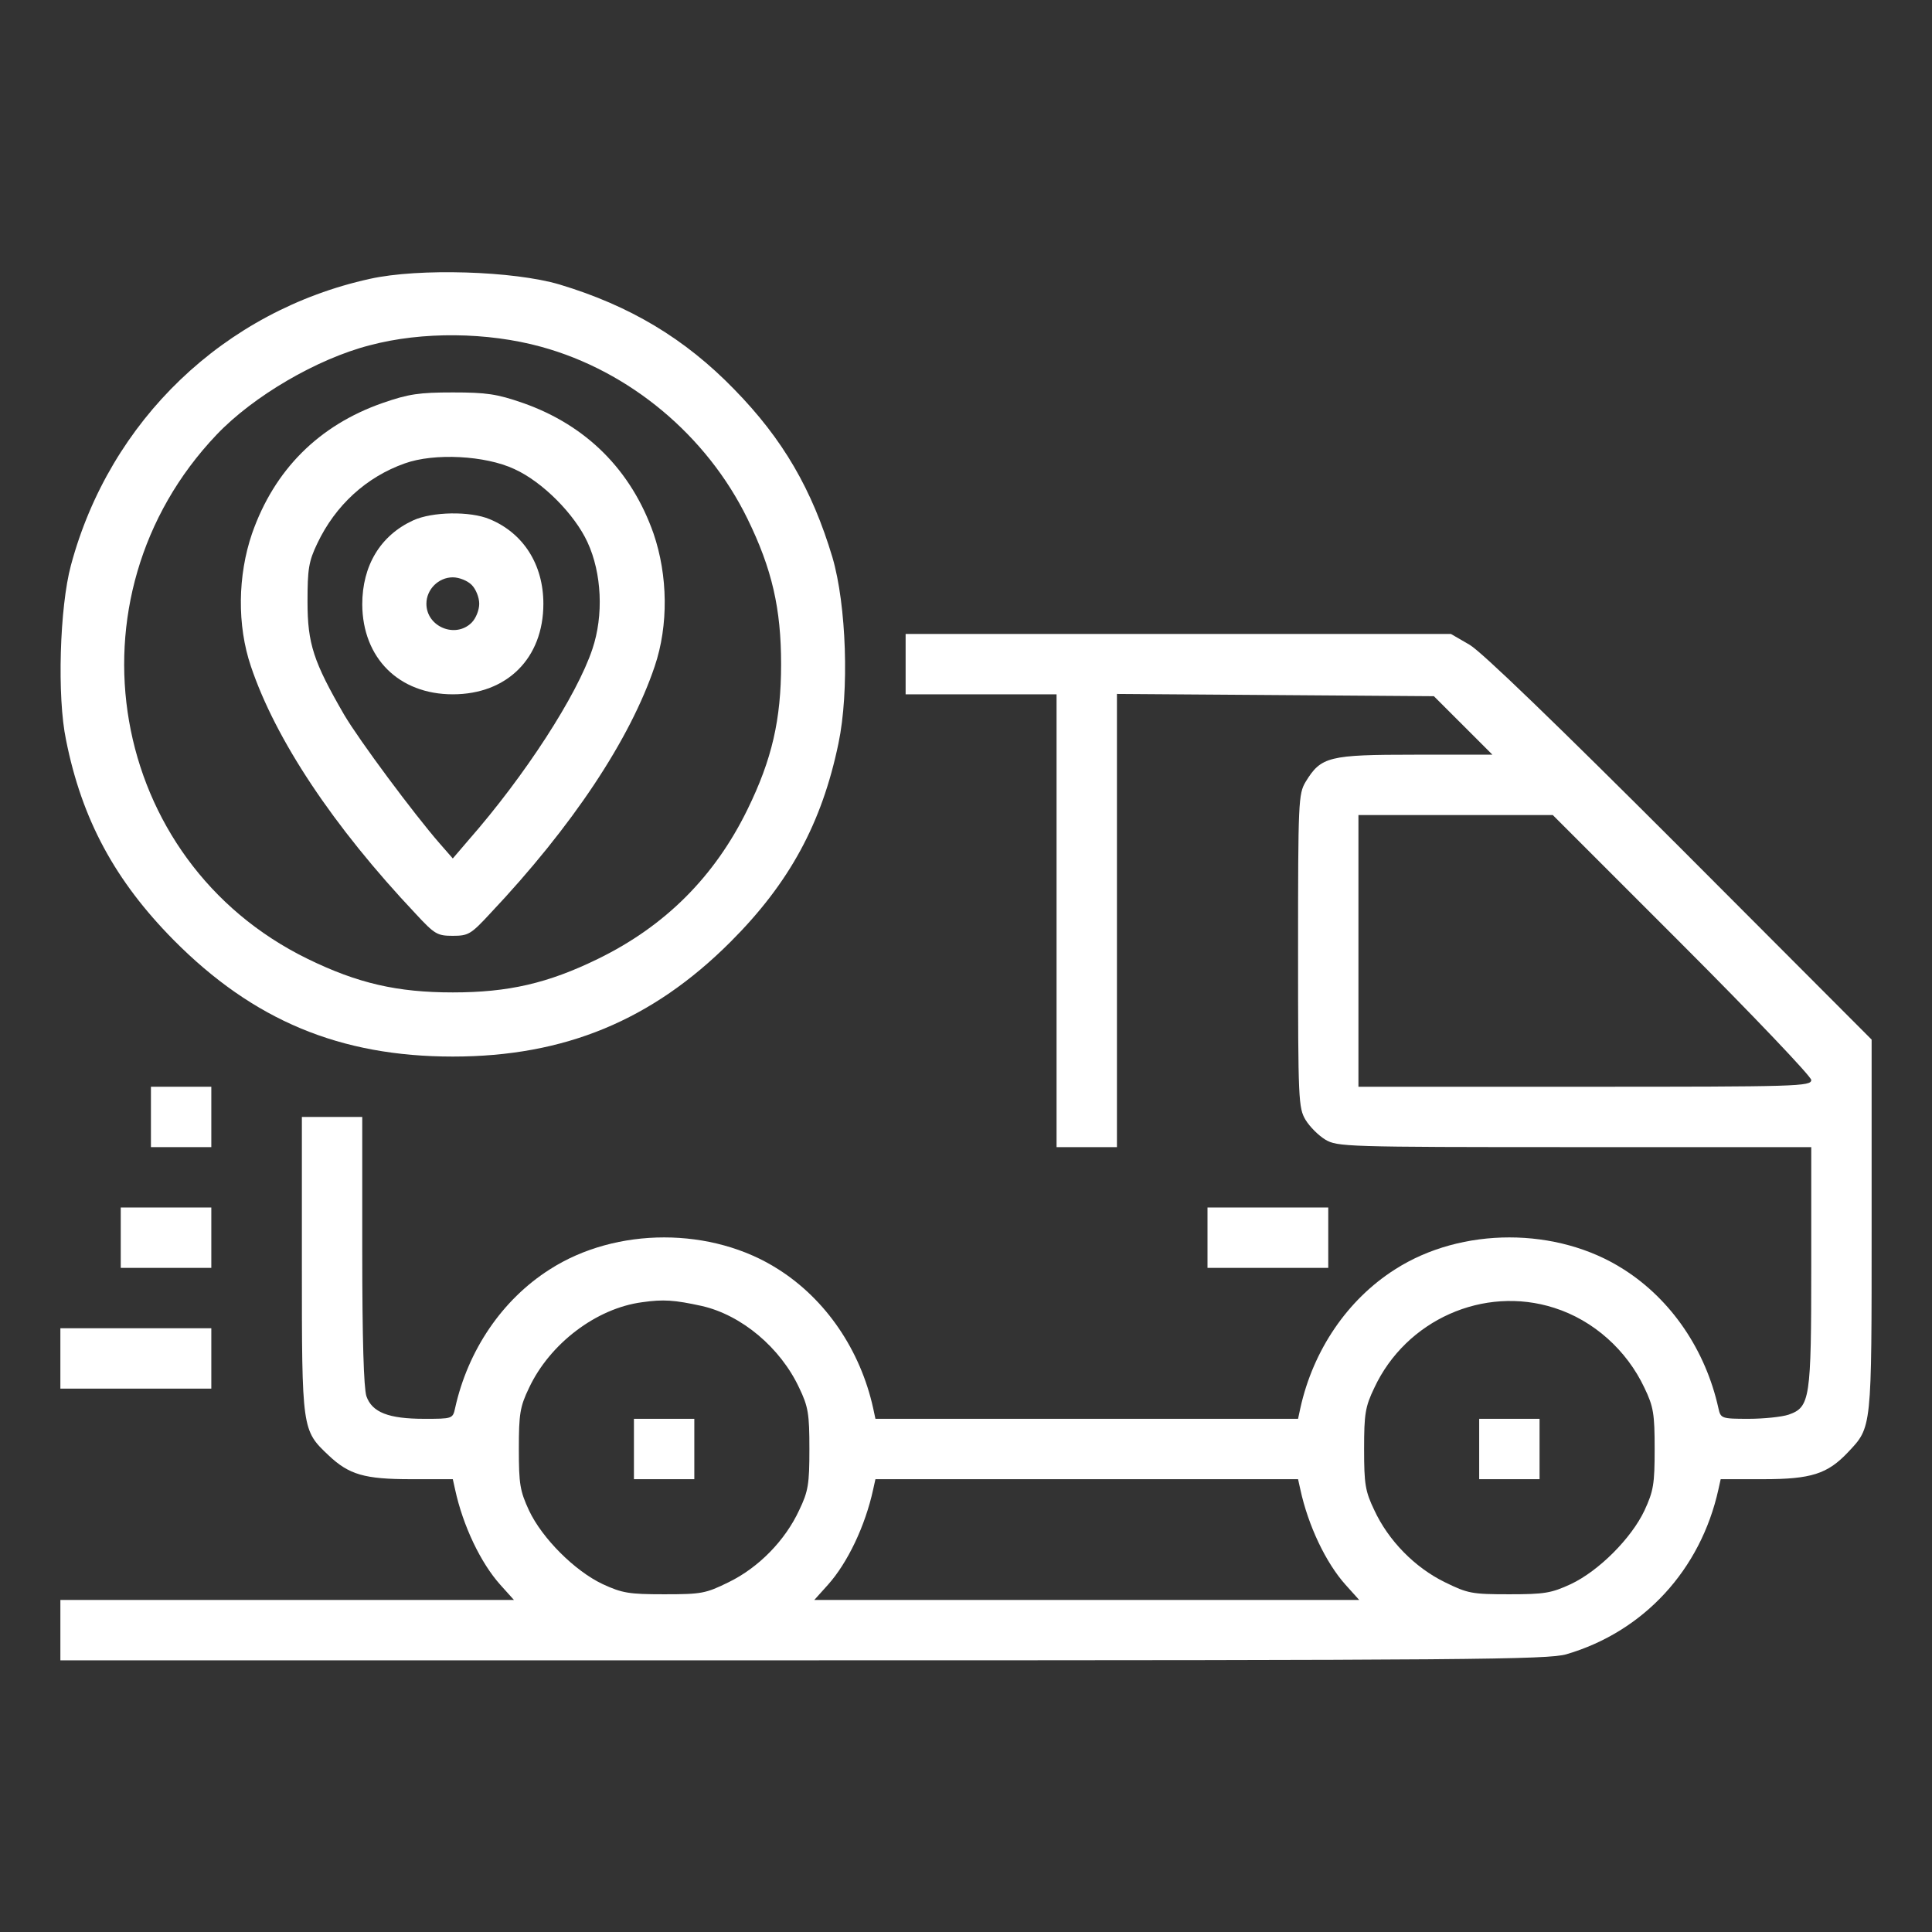
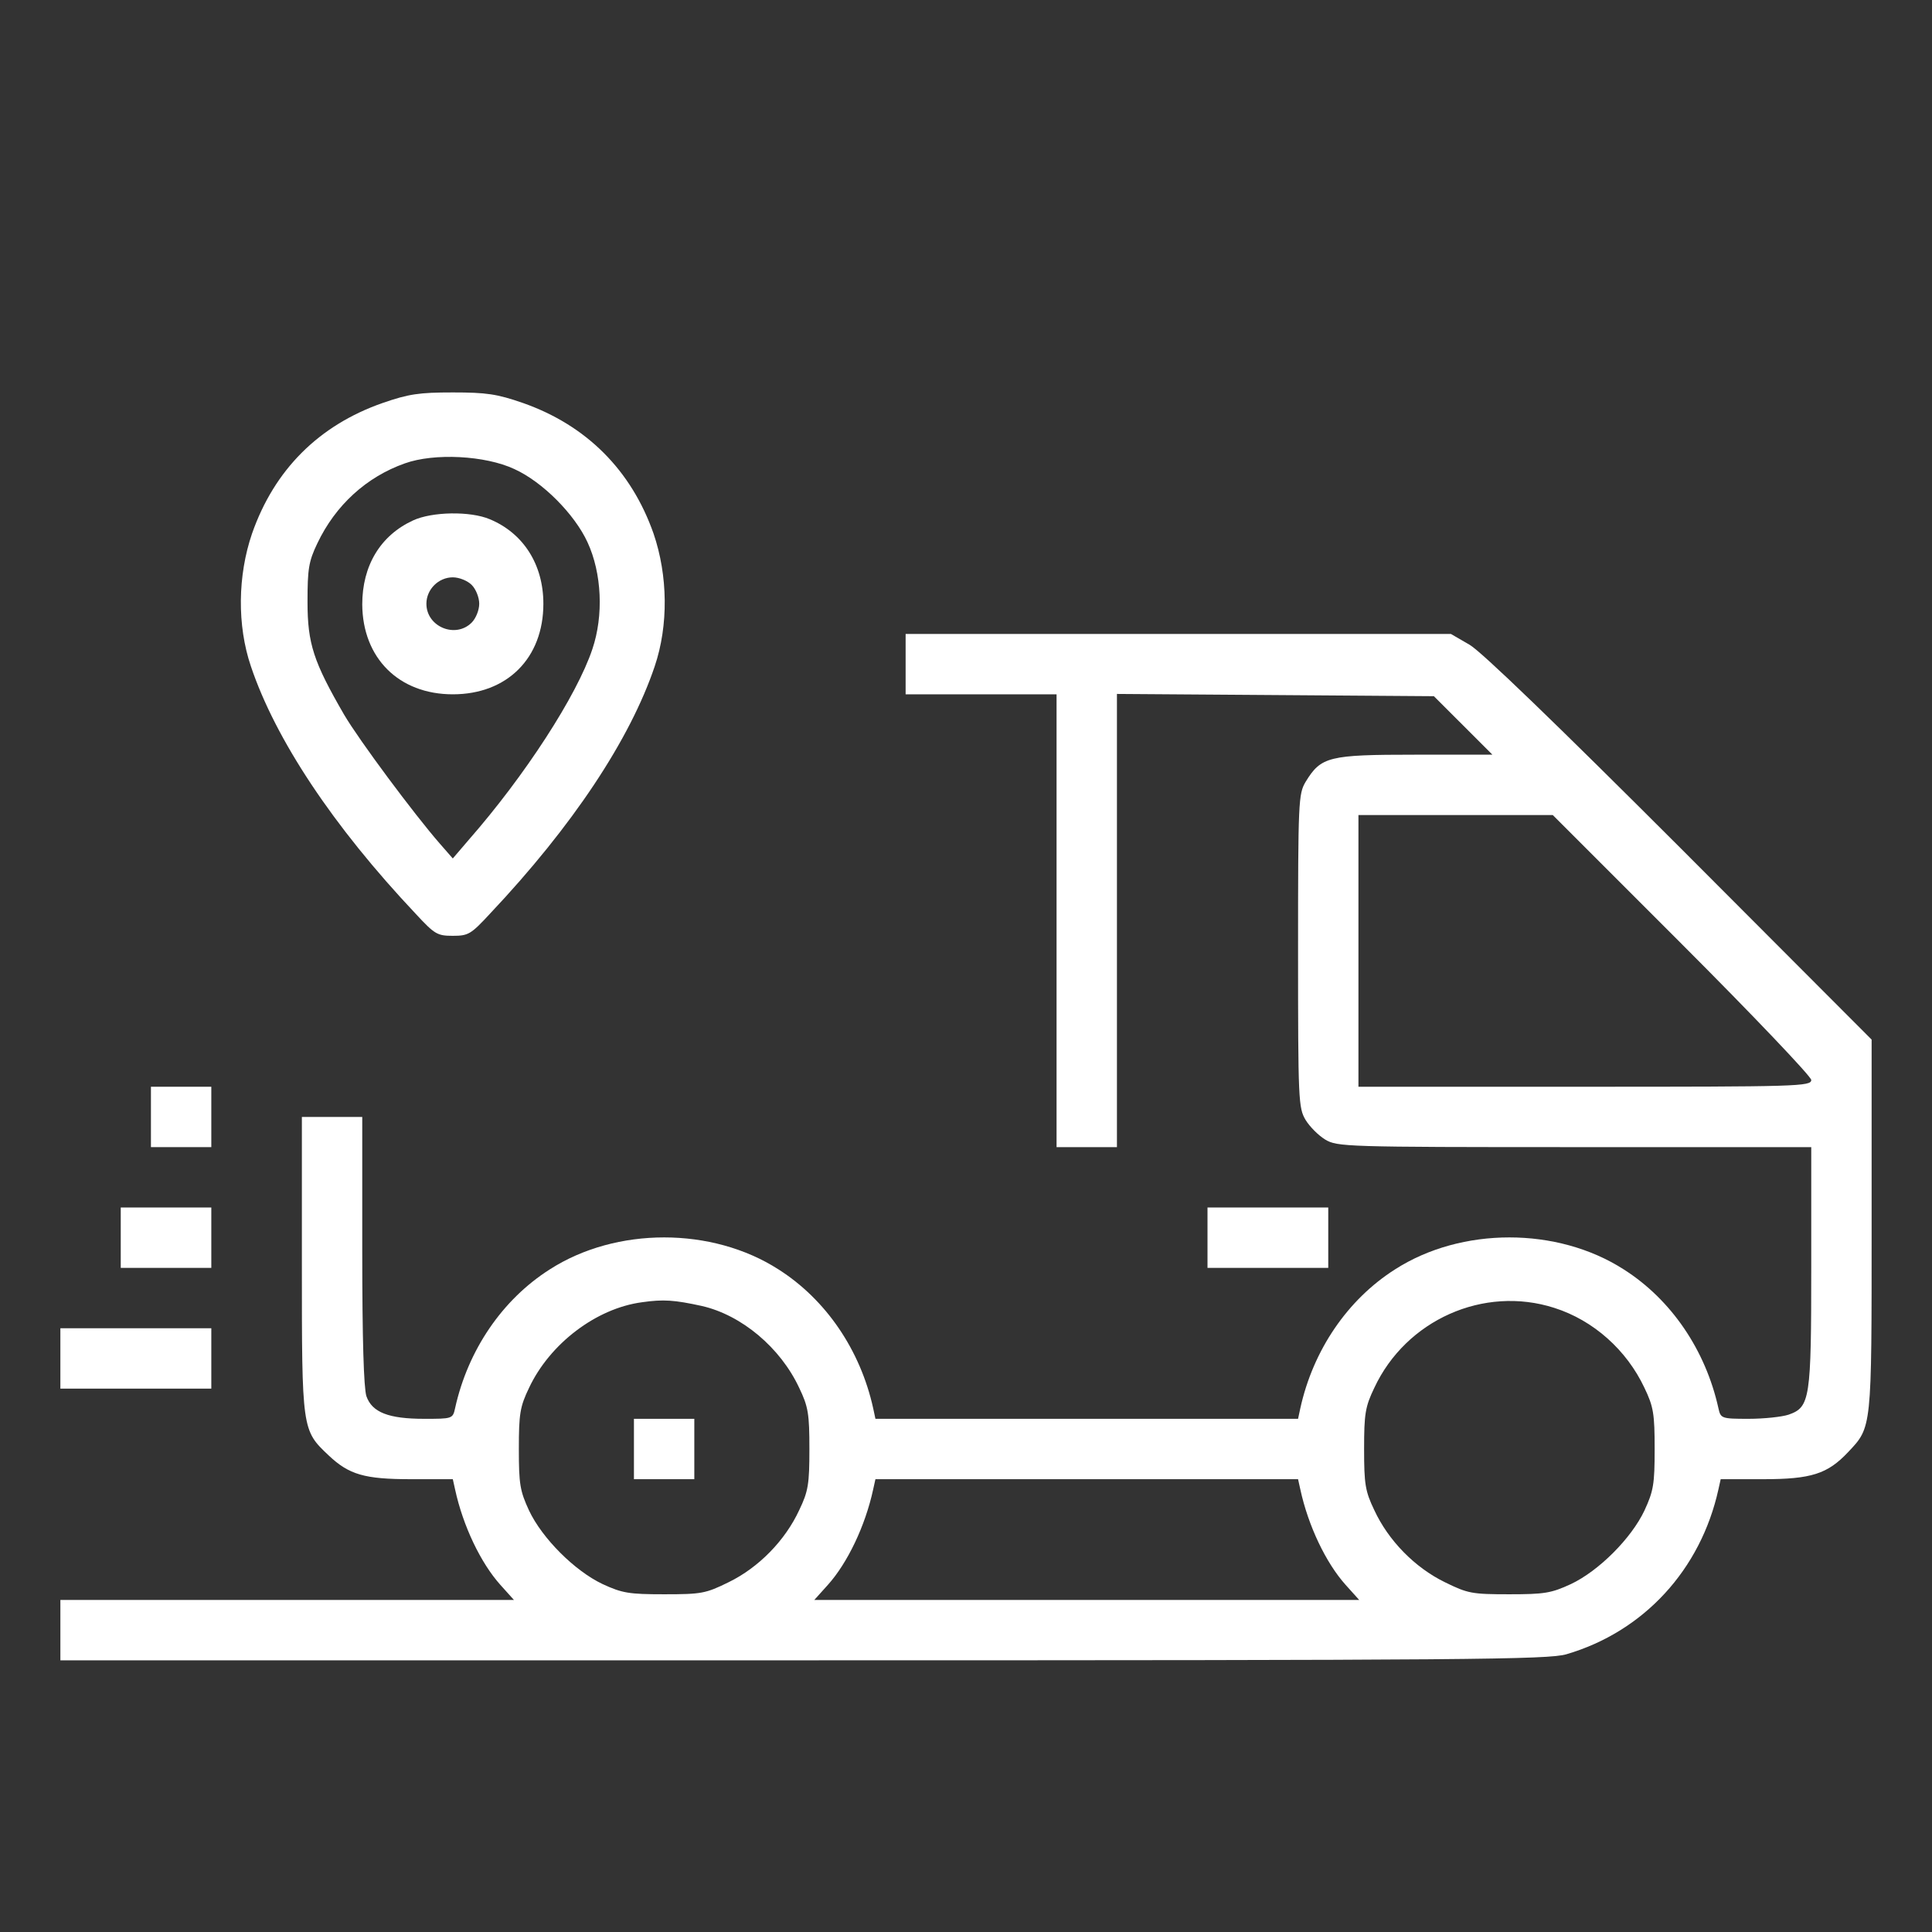
<svg xmlns="http://www.w3.org/2000/svg" width="88" height="88" viewBox="0 0 88 88" fill="none">
  <rect x="0" y="0" width="88" height="88" fill="#333333" stroke="none" />
-   <path d="M16.844 12.702C10.21 14.162 5.002 19.147 3.231 25.747C2.716 27.655 2.595 31.745 3.008 33.705C3.73 37.331 5.242 40.116 7.906 42.814C11.533 46.475 15.486 48.125 20.625 48.125C25.713 48.125 29.7 46.475 33.275 42.9C35.956 40.219 37.434 37.503 38.191 33.859C38.689 31.488 38.552 27.552 37.916 25.386C36.988 22.292 35.664 20.006 33.447 17.738C31.195 15.417 28.686 13.922 25.489 12.959C23.41 12.341 19.078 12.203 16.844 12.702ZM24.647 15.795C28.669 16.895 32.192 19.834 34.048 23.633C35.166 25.919 35.578 27.723 35.578 30.25C35.578 32.777 35.166 34.581 34.048 36.867C32.553 39.927 30.302 42.178 27.242 43.673C24.956 44.791 23.152 45.203 20.625 45.203C18.099 45.203 16.294 44.791 14.008 43.673C4.899 39.222 2.819 27.208 9.866 19.8C11.533 18.047 14.438 16.345 16.844 15.727C19.233 15.091 22.206 15.125 24.647 15.795Z" fill="white" />
  <path d="M17.427 18.356C14.523 19.37 12.495 21.398 11.48 24.303C10.827 26.211 10.793 28.48 11.429 30.353C12.546 33.67 15.159 37.623 18.94 41.628C19.799 42.556 19.919 42.625 20.624 42.625C21.329 42.625 21.449 42.556 22.308 41.628C26.09 37.623 28.702 33.67 29.82 30.353C30.455 28.48 30.421 26.211 29.768 24.303C28.754 21.416 26.709 19.37 23.821 18.356C22.635 17.944 22.154 17.875 20.624 17.875C19.095 17.875 18.613 17.944 17.427 18.356ZM23.426 21.364C24.715 21.948 26.176 23.427 26.76 24.698C27.413 26.108 27.499 28.033 26.983 29.562C26.279 31.677 23.907 35.337 21.346 38.259L20.624 39.102L20.023 38.414C18.854 37.073 16.362 33.722 15.674 32.553C14.282 30.147 14.007 29.322 14.007 27.414C14.007 25.919 14.059 25.575 14.454 24.75C15.279 23.014 16.688 21.725 18.441 21.106C19.782 20.625 22.102 20.745 23.426 21.364Z" fill="white" />
  <path d="M18.82 23.702C17.325 24.389 16.5 25.764 16.5 27.534C16.517 29.975 18.167 31.625 20.625 31.625C23.1 31.625 24.75 29.975 24.75 27.5C24.75 25.712 23.839 24.286 22.309 23.65C21.416 23.272 19.68 23.306 18.82 23.702ZM21.484 26.641C21.673 26.83 21.828 27.208 21.828 27.5C21.828 27.792 21.673 28.17 21.484 28.359C20.745 29.098 19.422 28.548 19.422 27.5C19.422 26.847 19.972 26.297 20.625 26.297C20.917 26.297 21.295 26.452 21.484 26.641Z" fill="white" />
  <path d="M41.25 30.25V31.625H44.688H48.125V41.938V52.25H49.5H50.875V41.938V31.608L58.094 31.659L65.312 31.711L66.636 33.034L67.977 34.375H64.453C60.517 34.375 60.173 34.461 59.469 35.612C59.142 36.163 59.125 36.489 59.125 43.312C59.125 50.136 59.142 50.462 59.469 51.013C59.658 51.322 60.053 51.717 60.362 51.906C60.913 52.233 61.256 52.25 71.723 52.25H82.5V57.664C82.5 63.731 82.448 64.092 81.469 64.436C81.159 64.539 80.334 64.625 79.647 64.625C78.409 64.625 78.375 64.608 78.272 64.144C77.688 61.497 76.123 59.194 73.958 57.819C70.933 55.877 66.567 55.877 63.542 57.819C61.377 59.194 59.812 61.497 59.228 64.144L59.125 64.625H49.5H39.875L39.772 64.144C39.188 61.497 37.623 59.194 35.458 57.819C32.433 55.877 28.067 55.877 25.042 57.819C22.877 59.194 21.312 61.497 20.728 64.144C20.625 64.625 20.591 64.625 19.319 64.625C17.703 64.625 16.947 64.333 16.689 63.594C16.569 63.216 16.5 61.033 16.5 56.959V50.875H15.125H13.75V57.612C13.75 65.141 13.75 65.141 14.97 66.292C15.898 67.169 16.603 67.375 18.717 67.375H20.625L20.728 67.839C21.089 69.506 21.897 71.191 22.791 72.188L23.409 72.875H13.08H2.75V74.25V75.625H36.575C67.048 75.625 70.503 75.591 71.345 75.35C74.869 74.319 77.464 71.5 78.272 67.839L78.375 67.375H80.317C82.5 67.375 83.239 67.134 84.167 66.155C85.267 64.986 85.25 65.158 85.25 55.825V47.352L76.536 38.62C70.881 32.966 67.495 29.7 66.945 29.373L66.086 28.875H53.677H41.25V30.25ZM76.605 43.003C79.87 46.269 82.5 49.036 82.5 49.191C82.5 49.483 81.898 49.5 72.188 49.5H61.875V43.312V37.125H66.292H70.727L76.605 43.003ZM31.969 59.486C33.773 59.898 35.544 61.377 36.403 63.216C36.816 64.075 36.867 64.402 36.867 66C36.867 67.598 36.816 67.925 36.403 68.784C35.767 70.159 34.564 71.397 33.189 72.067C32.141 72.583 31.952 72.617 30.25 72.617C28.652 72.617 28.342 72.566 27.448 72.153C26.177 71.552 24.698 70.073 24.097 68.802C23.684 67.908 23.633 67.598 23.633 66C23.633 64.402 23.684 64.075 24.097 63.216C25.042 61.205 27.156 59.589 29.253 59.314C30.216 59.177 30.714 59.211 31.969 59.486ZM70.795 59.572C72.583 60.139 74.095 61.497 74.903 63.216C75.316 64.075 75.367 64.402 75.367 66C75.367 67.598 75.316 67.908 74.903 68.802C74.302 70.073 72.823 71.552 71.552 72.153C70.658 72.566 70.348 72.617 68.75 72.617C67.048 72.617 66.859 72.583 65.811 72.067C64.436 71.397 63.233 70.159 62.597 68.784C62.184 67.925 62.133 67.598 62.133 66C62.133 64.402 62.184 64.075 62.597 63.216C64.041 60.122 67.581 58.541 70.795 59.572ZM59.228 67.839C59.589 69.506 60.397 71.191 61.291 72.188L61.909 72.875H49.5H37.091L37.709 72.188C38.603 71.191 39.411 69.506 39.772 67.839L39.875 67.375H49.5H59.125L59.228 67.839Z" fill="white" />
  <path d="M28.875 66V67.375H30.25H31.625V66V64.625H30.25H28.875V66Z" fill="white" />
-   <path d="M67.375 66V67.375H68.75H70.125V66V64.625H68.75H67.375V66Z" fill="white" />
  <path d="M6.875 50.875V52.25H8.25H9.625V50.875V49.5H8.25H6.875V50.875Z" fill="white" />
  <path d="M5.5 56.375V57.75H7.562H9.625V56.375V55H7.562H5.5V56.375Z" fill="white" />
  <path d="M55 56.375V57.75H57.75H60.5V56.375V55H57.75H55V56.375Z" fill="white" />
  <path d="M2.75 61.875V63.25H6.188H9.625V61.875V60.5H6.188H2.75V61.875Z" fill="white" />
</svg>